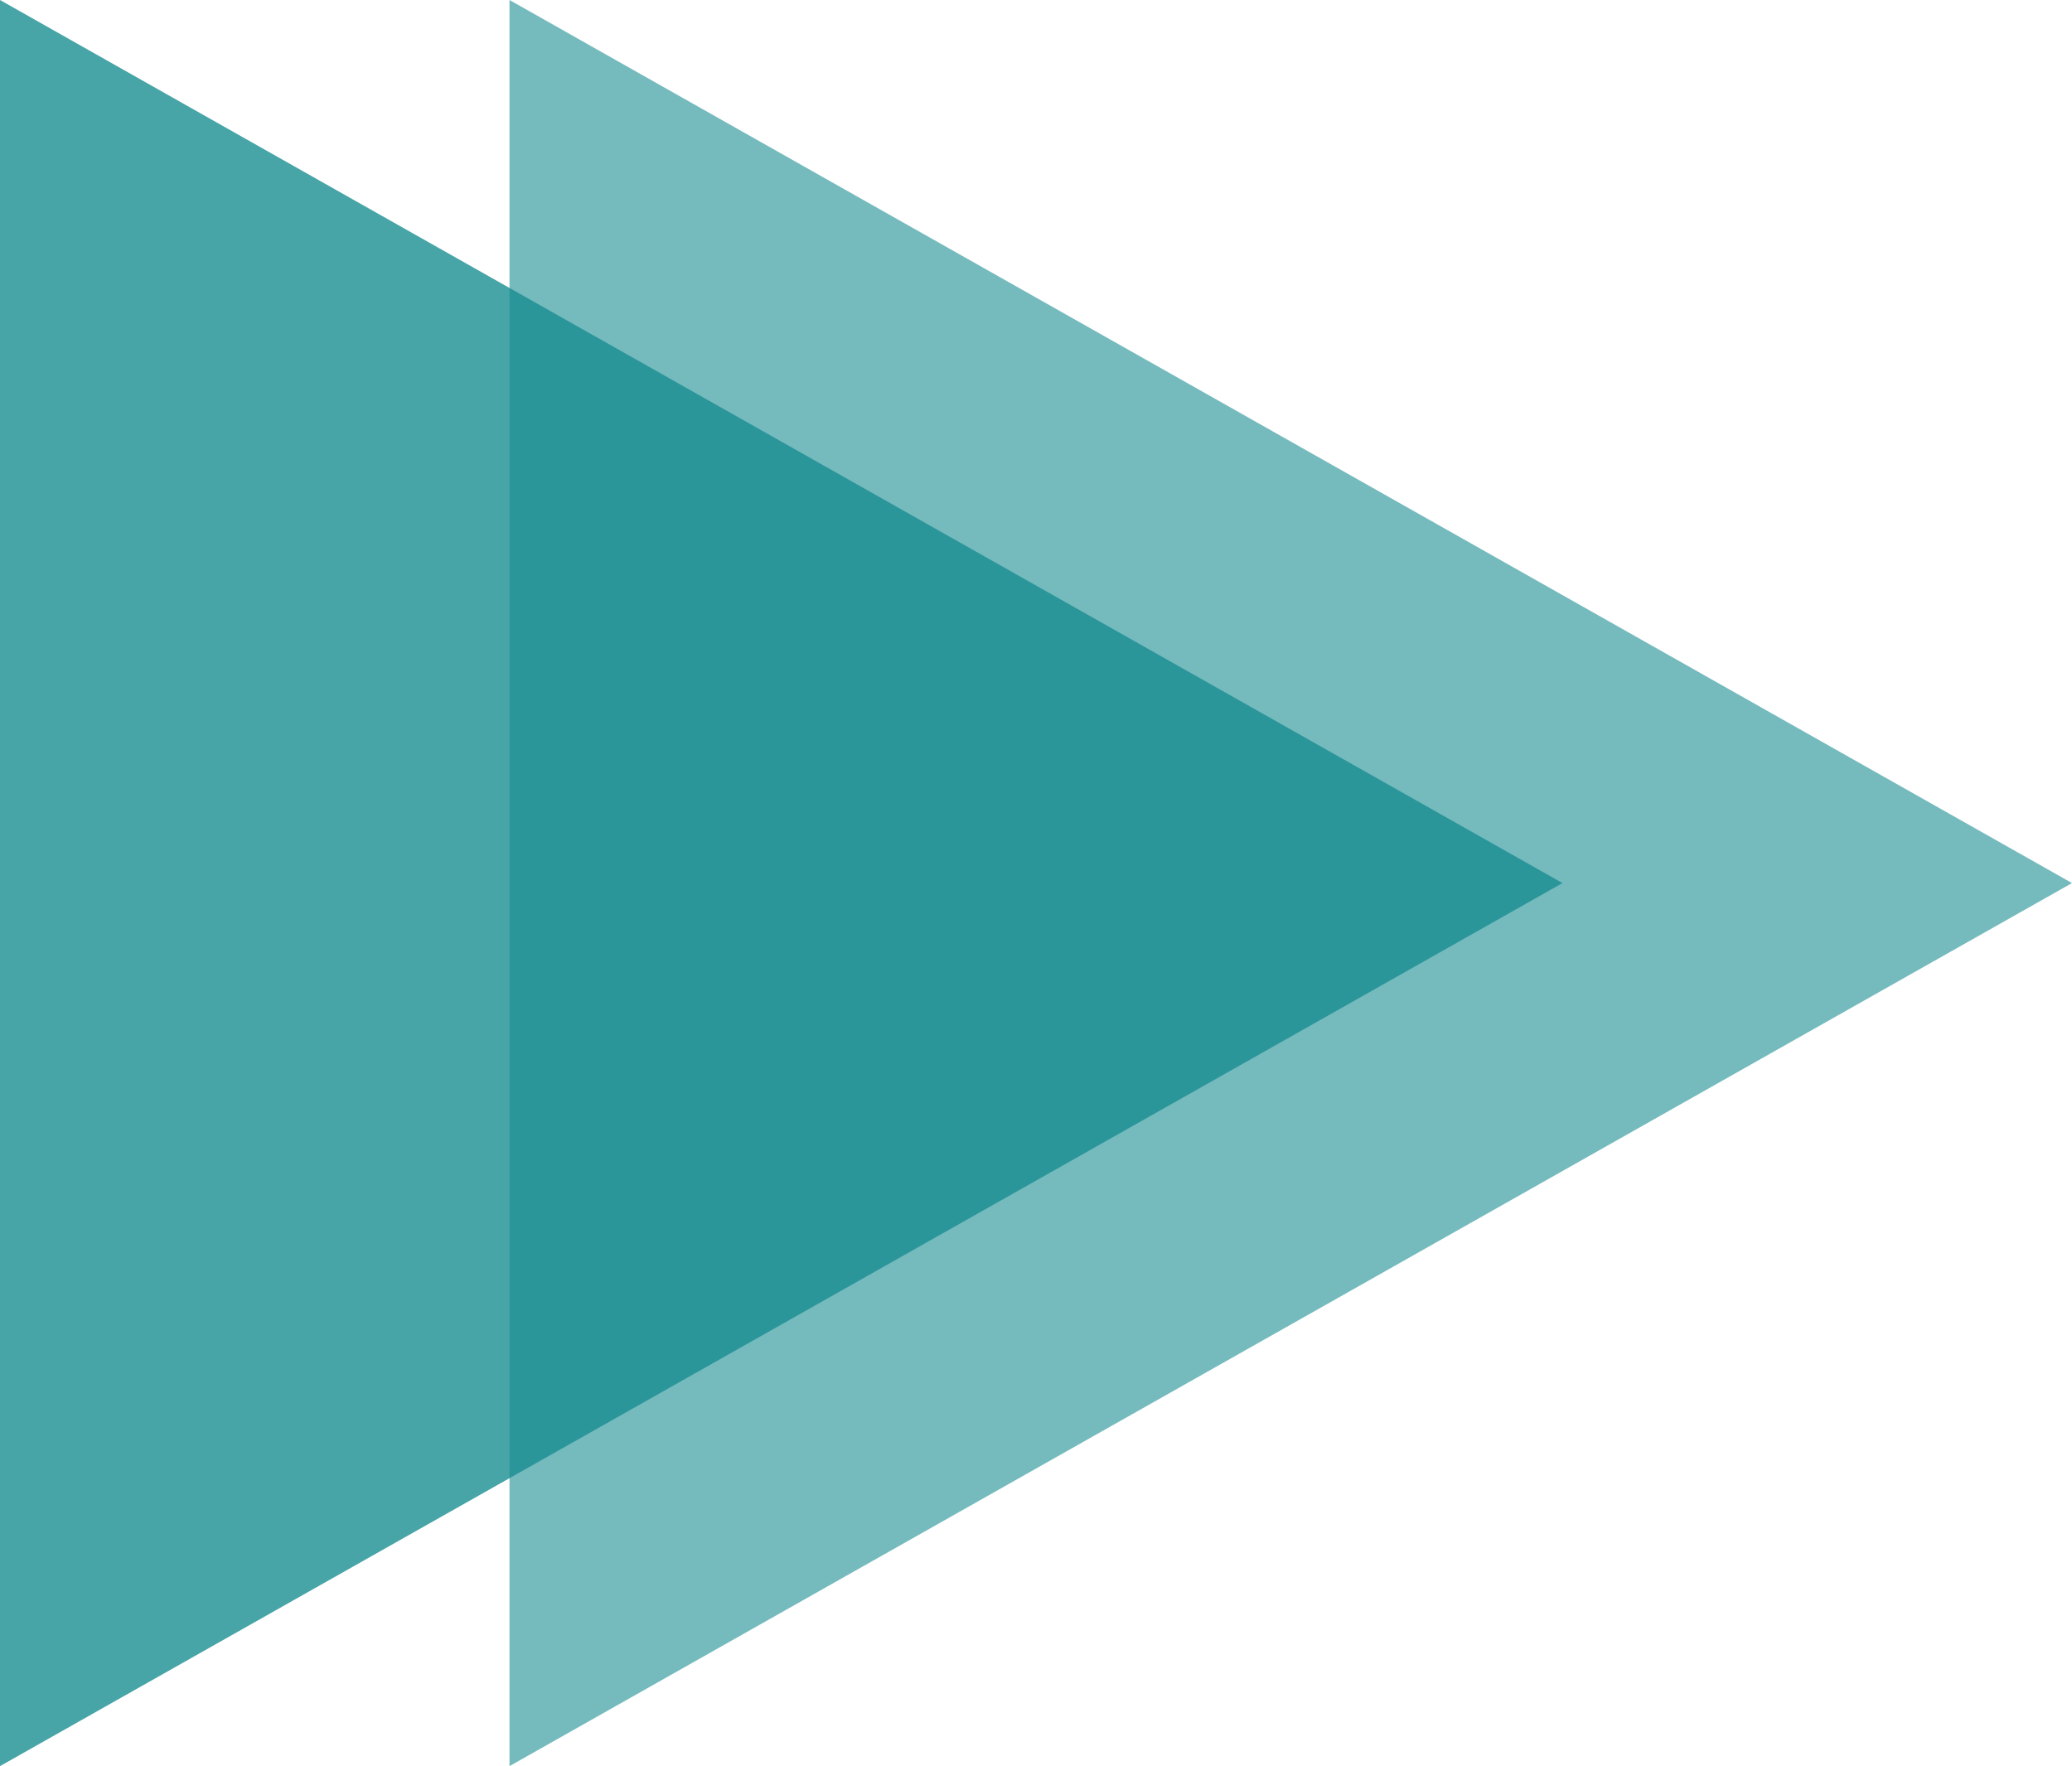
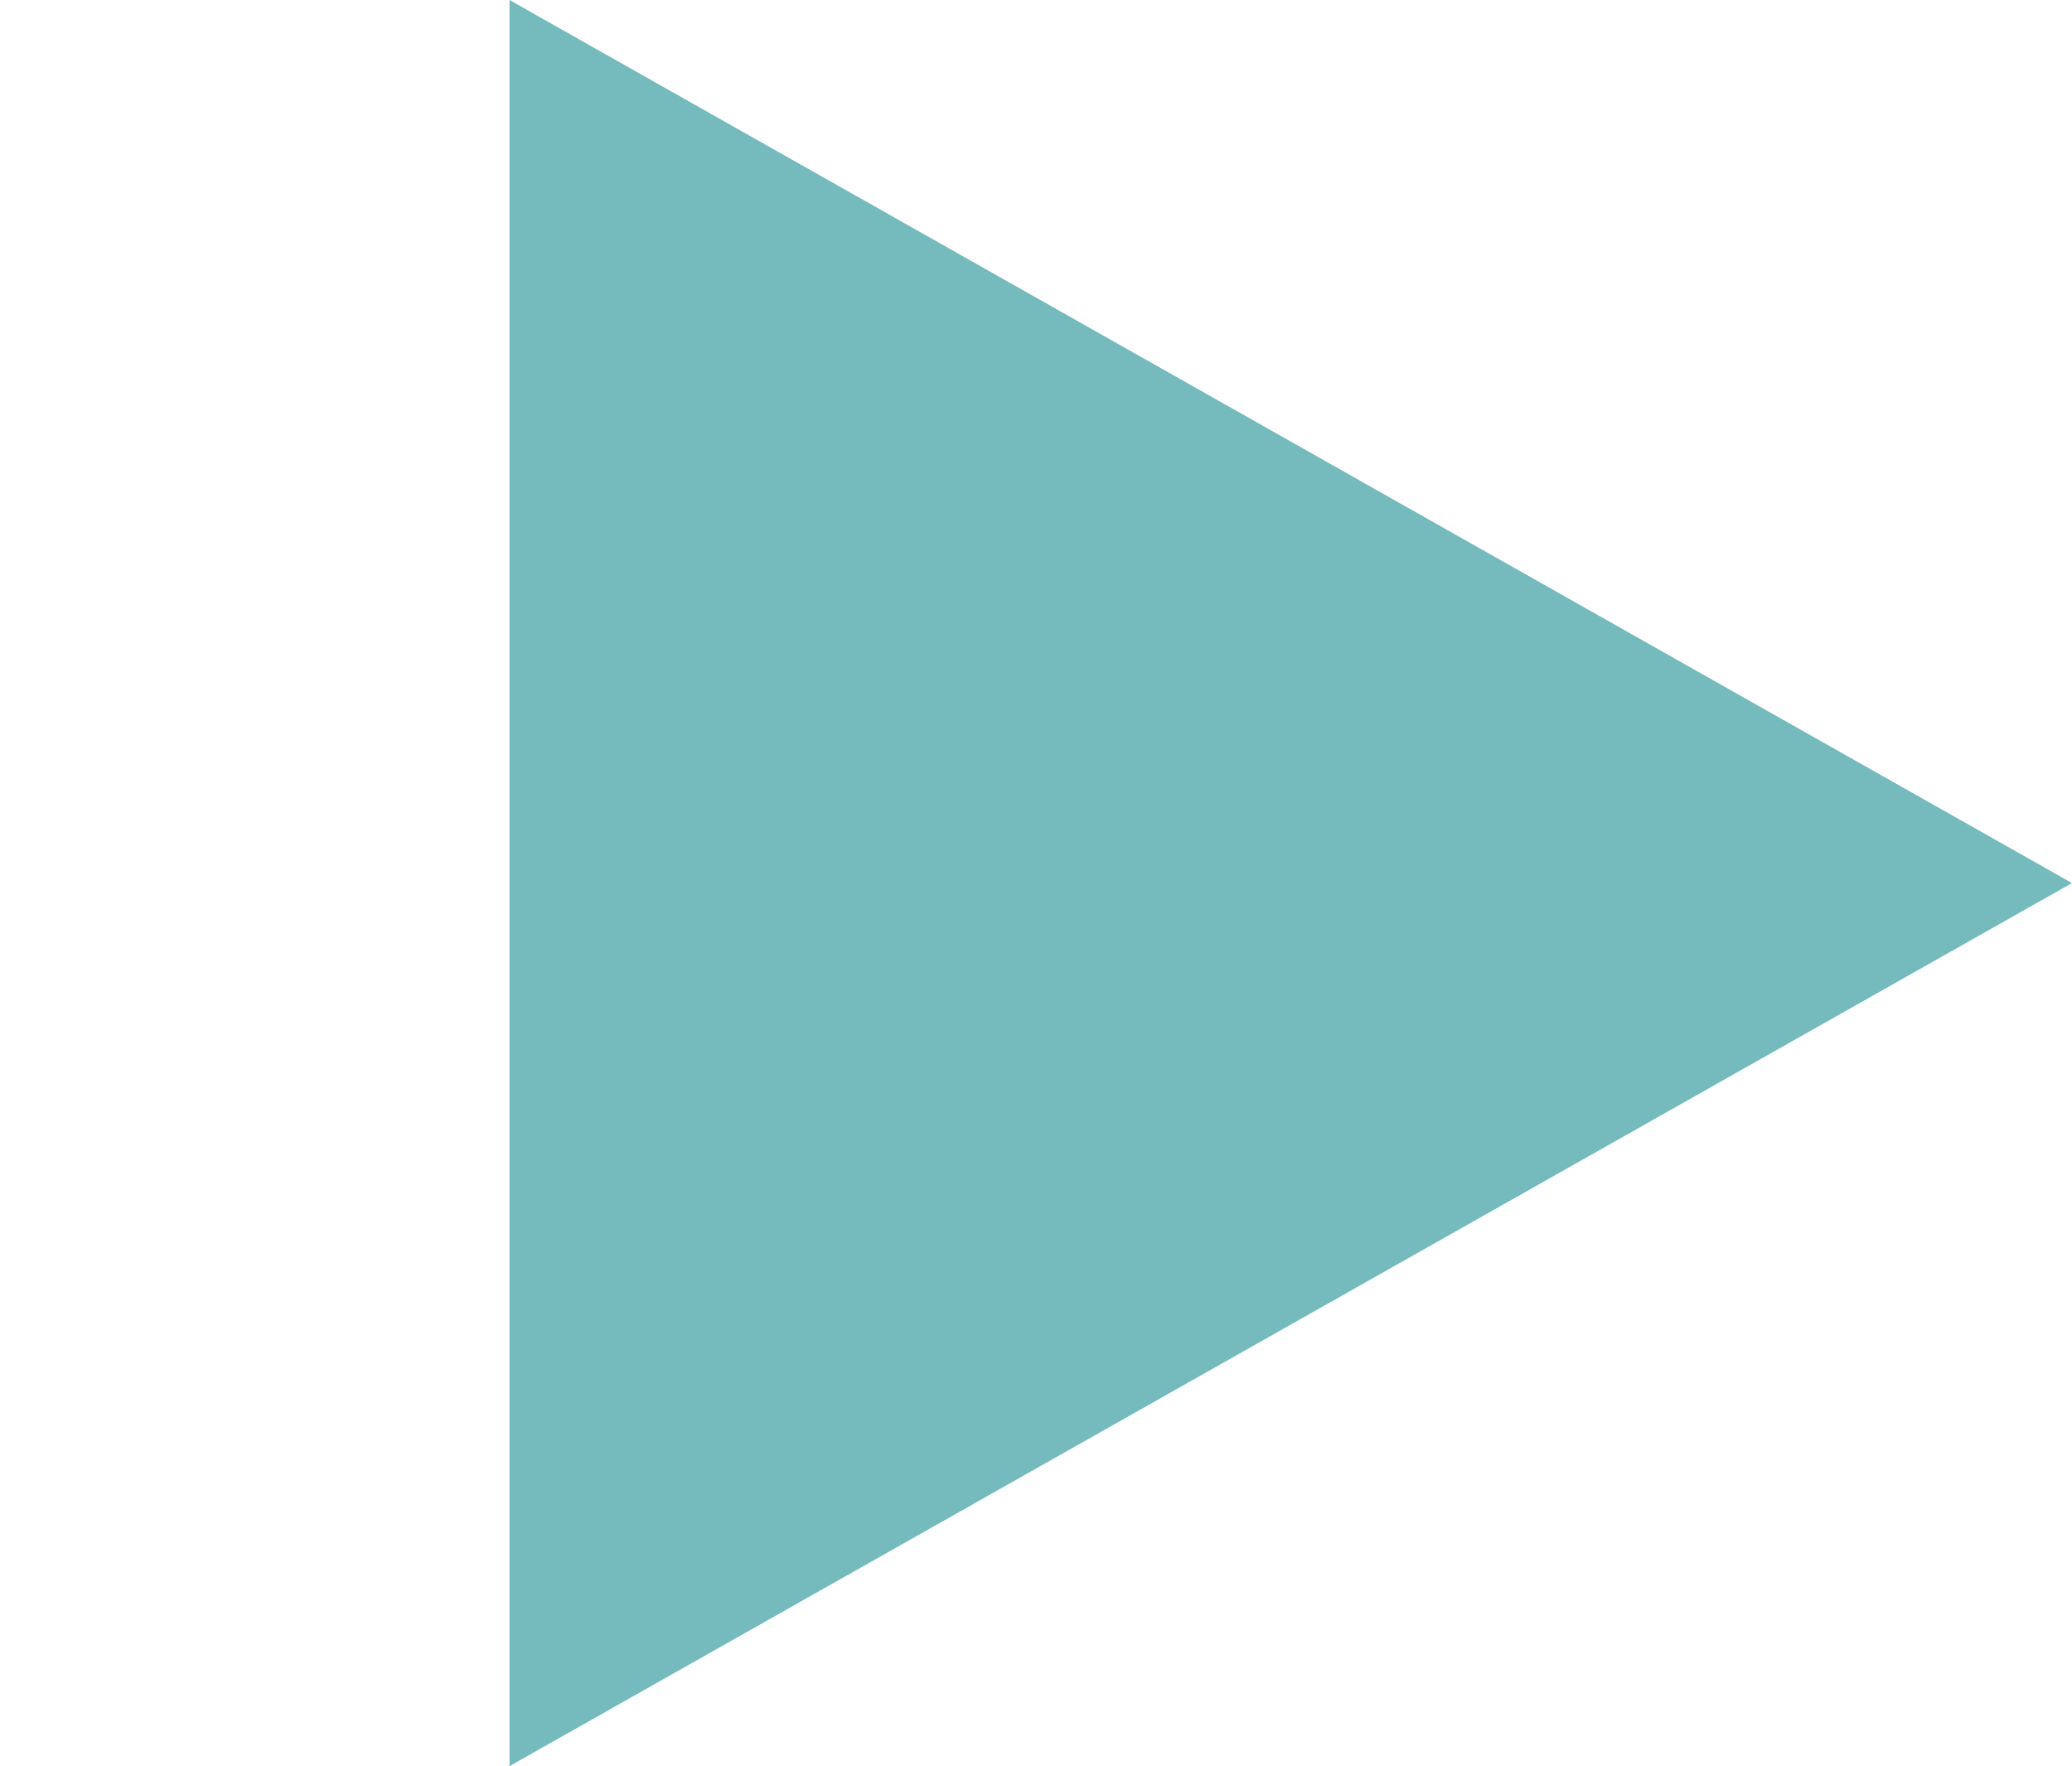
<svg xmlns="http://www.w3.org/2000/svg" width="61" height="52" viewBox="0 0 61 52">
  <g data-name="Group 31">
-     <path data-name="Polygon 16" d="m26 0 26 46H0z" transform="rotate(90 23 23)" style="opacity:.8;fill:#198d91" />
    <path data-name="Polygon 17" d="m26 0 26 46H0z" transform="rotate(90 30.5 30.5)" style="opacity:.6;fill:#198d91" />
  </g>
</svg>